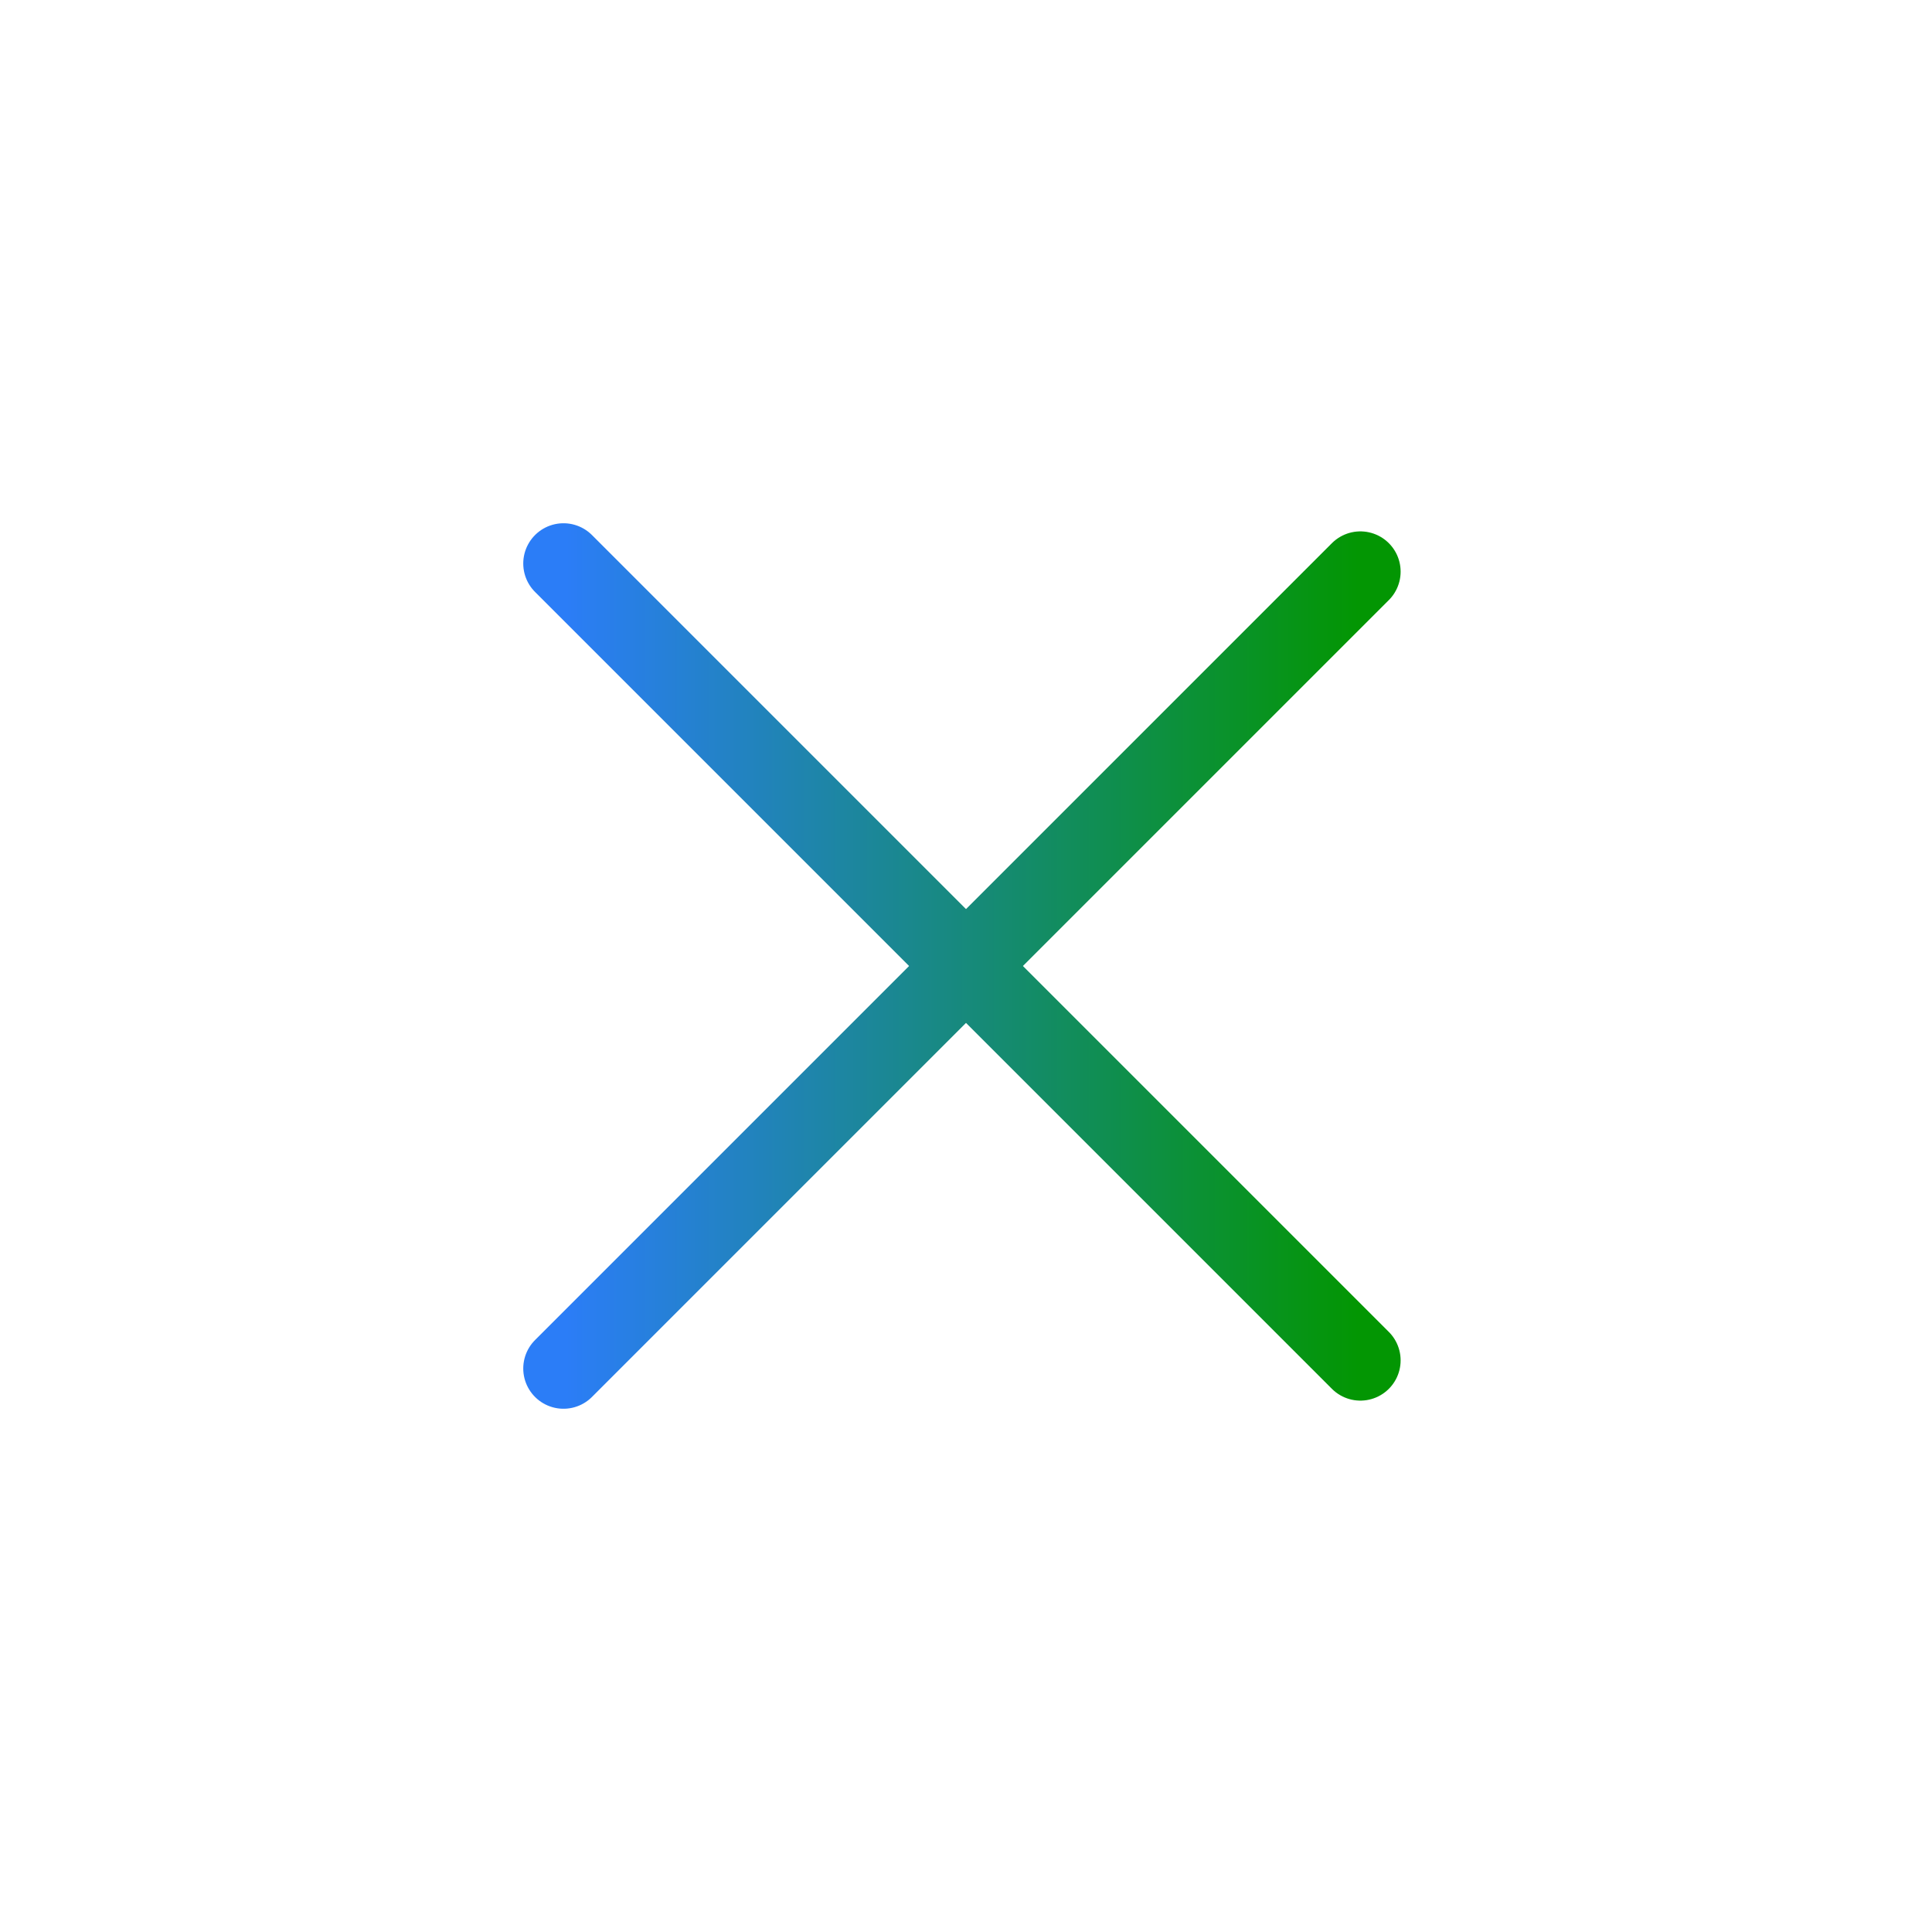
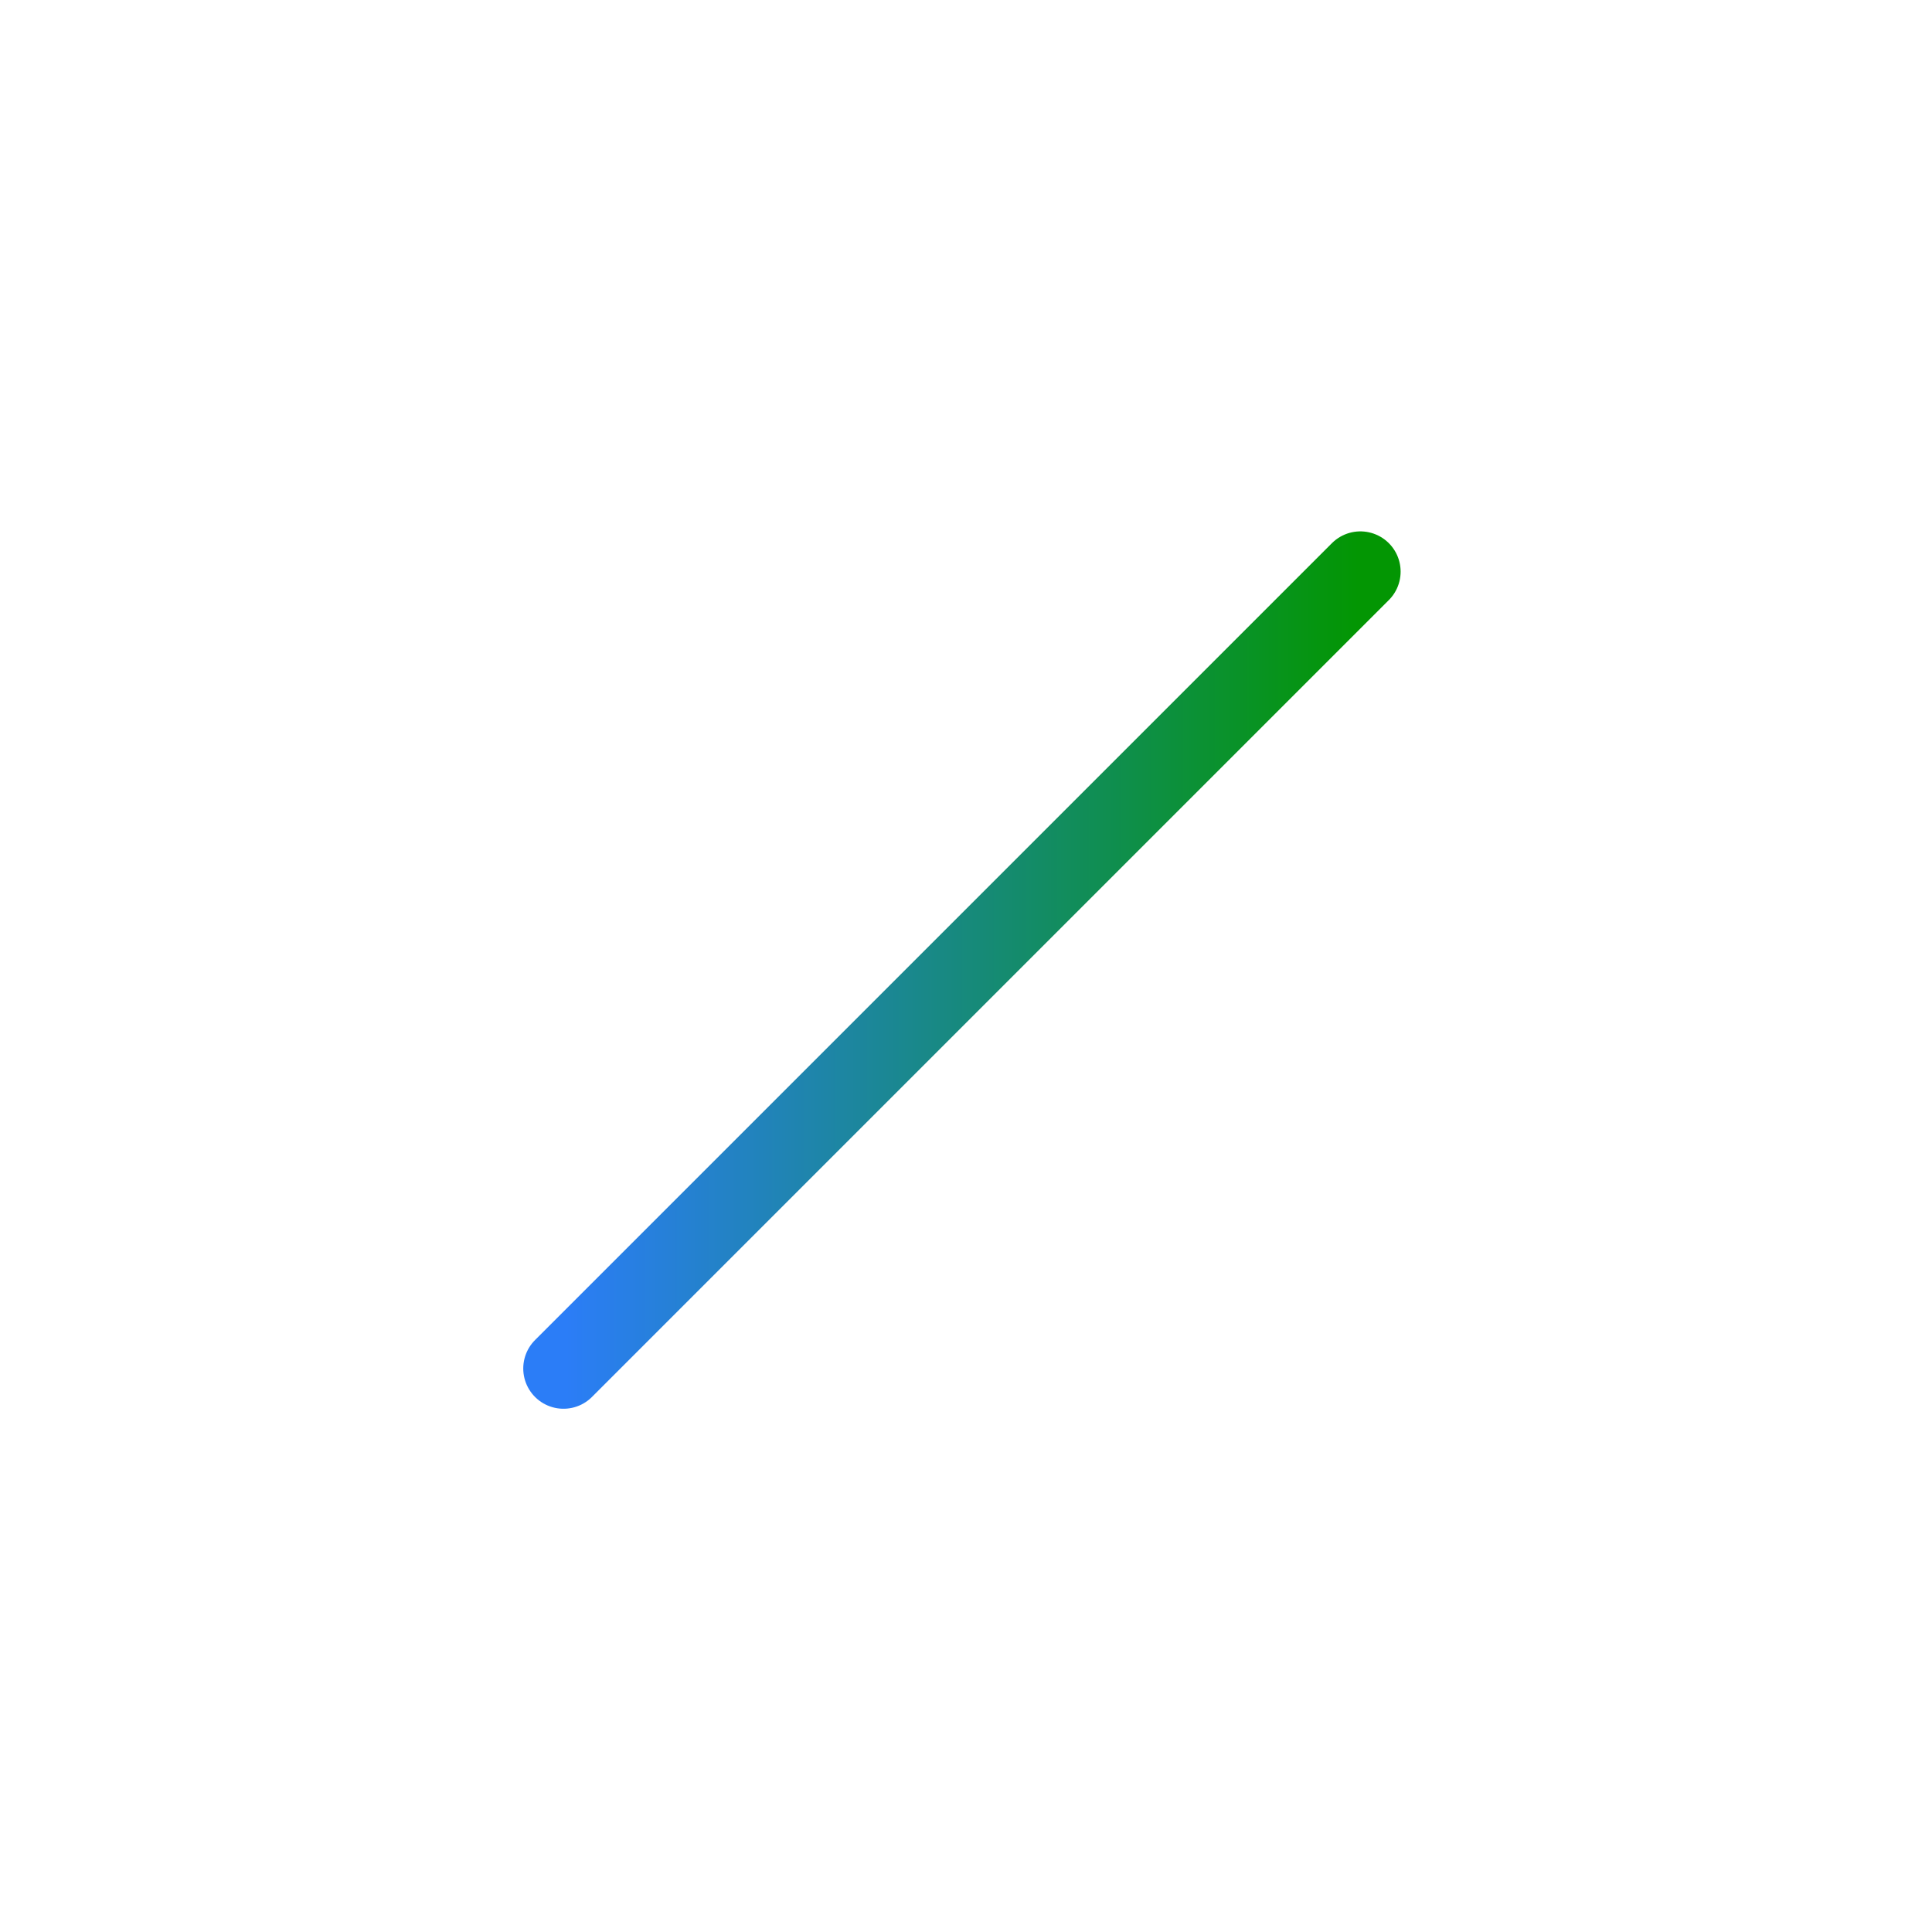
<svg xmlns="http://www.w3.org/2000/svg" width="800px" height="800px" viewBox="0 0 24 24" fill="none">
  <defs>
    <linearGradient id="Gradient" x1="0" x2="1" y1="0" y2="0">
      <stop offset="0%" stop-color="#2b7df7" />
      <stop offset="100%" stop-color="#039603" />
    </linearGradient>
  </defs>
  <rect width="24" height="24" fill="none" />
  <path d="M7 17L16.899 7.101" stroke="url(#Gradient)" stroke-linecap="round" stroke-linejoin="round" />
-   <path d="M7 7L16.899 16.899" stroke="url(#Gradient)" stroke-linecap="round" stroke-linejoin="round" />
</svg>